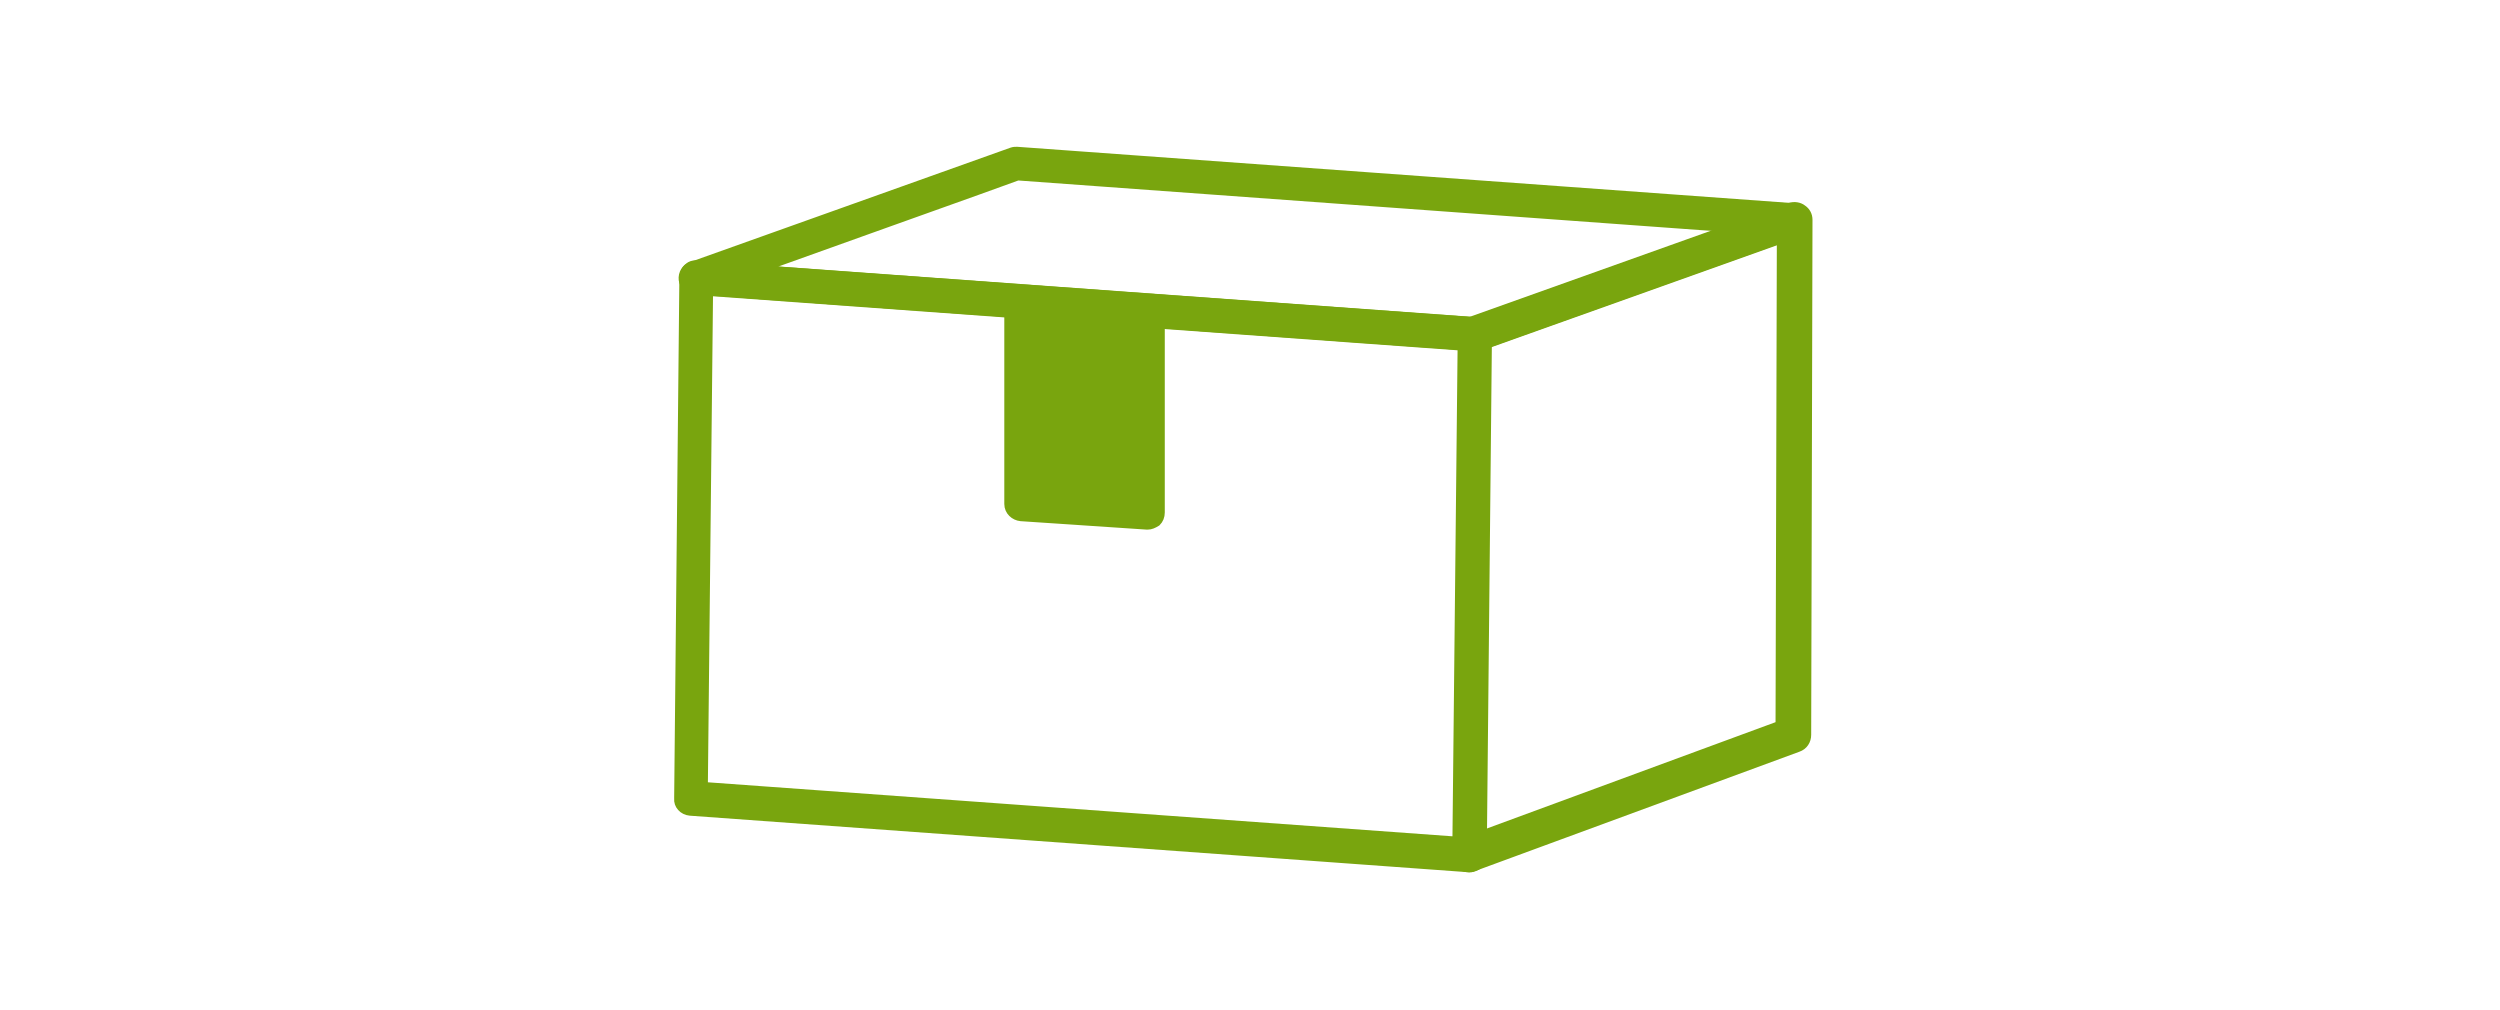
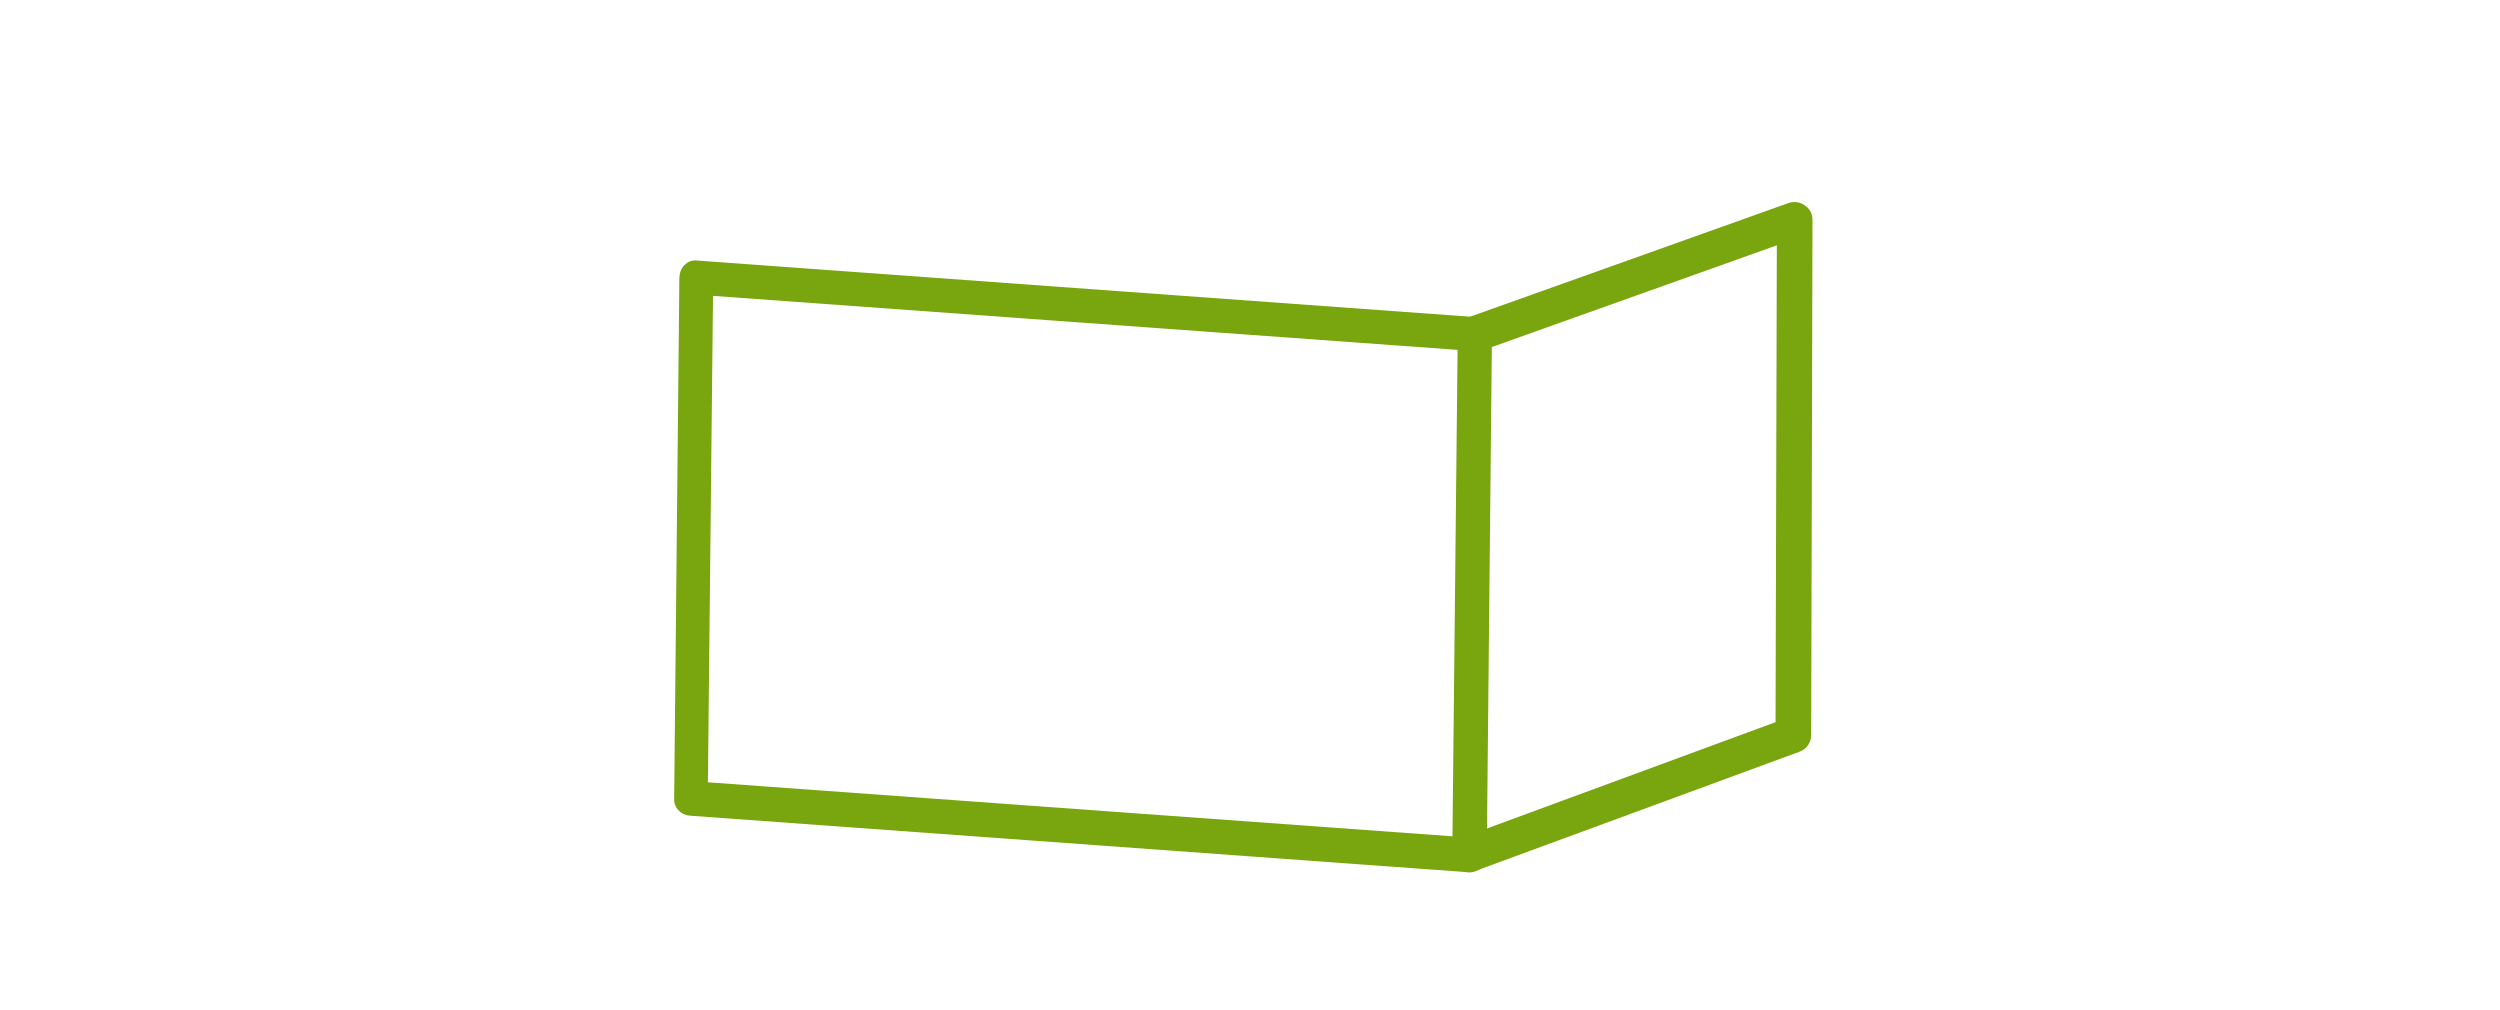
<svg xmlns="http://www.w3.org/2000/svg" width="240" height="97" viewBox="0 0 240 97" fill="none">
-   <path d="M98.063 29.162V48.324L110.172 49.198V30.286L98.063 29.162Z" fill="#79A50E" stroke="#79A50E" stroke-width="0.8" />
  <path d="M141.08 83.337C141.018 83.337 141.018 83.337 141.018 83.337L66.243 77.906C65.556 77.844 65.057 77.282 65.12 76.658L65.619 26.663C65.619 26.351 65.744 25.976 65.993 25.726C66.243 25.477 66.555 25.352 66.93 25.414L141.705 30.845C142.391 30.907 142.89 31.469 142.828 32.093L142.329 82.088C142.329 82.4 142.204 82.775 141.954 83.025C141.705 83.212 141.392 83.337 141.08 83.337ZM67.554 75.472L139.832 80.715L140.331 33.216L68.053 27.973L67.554 75.472Z" fill="#79A50E" stroke="#79A50E" stroke-width="0.8" />
  <path d="M141.017 83.339C140.456 83.339 139.956 83.027 139.769 82.465C139.519 81.778 139.894 81.029 140.518 80.78L170.852 69.607L170.977 22.982L141.954 33.343C141.267 33.593 140.518 33.218 140.268 32.532C140.019 31.845 140.393 31.096 141.08 30.846L171.851 19.861C172.226 19.736 172.725 19.799 173.037 20.049C173.411 20.298 173.599 20.673 173.599 21.11L173.474 70.543C173.474 71.105 173.162 71.604 172.6 71.792L141.392 83.276C141.329 83.339 141.205 83.339 141.017 83.339Z" fill="#79A50E" stroke="#79A50E" stroke-width="0.8" />
-   <path d="M141.577 33.342C141.515 33.342 141.515 33.342 141.515 33.342L66.677 27.912C66.116 27.849 65.616 27.412 65.554 26.851C65.492 26.289 65.804 25.727 66.365 25.54L97.137 14.555C97.324 14.492 97.449 14.492 97.636 14.492L172.411 19.922C172.973 19.985 173.472 20.422 173.534 20.983C173.597 21.545 173.285 22.107 172.723 22.294L142.014 33.279C141.889 33.342 141.702 33.342 141.577 33.342ZM72.794 25.852L141.452 30.845L166.419 21.92L97.761 16.926C97.698 16.926 72.794 25.852 72.794 25.852Z" fill="#79A50E" stroke="#79A50E" stroke-width="0.8" />
-   <path d="M110.17 50.444H110.108L97.999 49.633C97.375 49.571 96.813 49.071 96.813 48.385V29.16C96.813 28.474 97.375 27.912 98.062 27.912C98.748 27.912 99.31 28.474 99.31 29.16V47.199L108.922 47.885V30.284C108.922 29.597 109.484 29.036 110.17 29.036C110.857 29.036 111.419 29.597 111.419 30.284V49.196C111.419 49.571 111.294 49.883 111.044 50.132C110.732 50.32 110.482 50.444 110.17 50.444Z" fill="#79A50E" stroke="#79A50E" stroke-width="0.8" />
</svg>